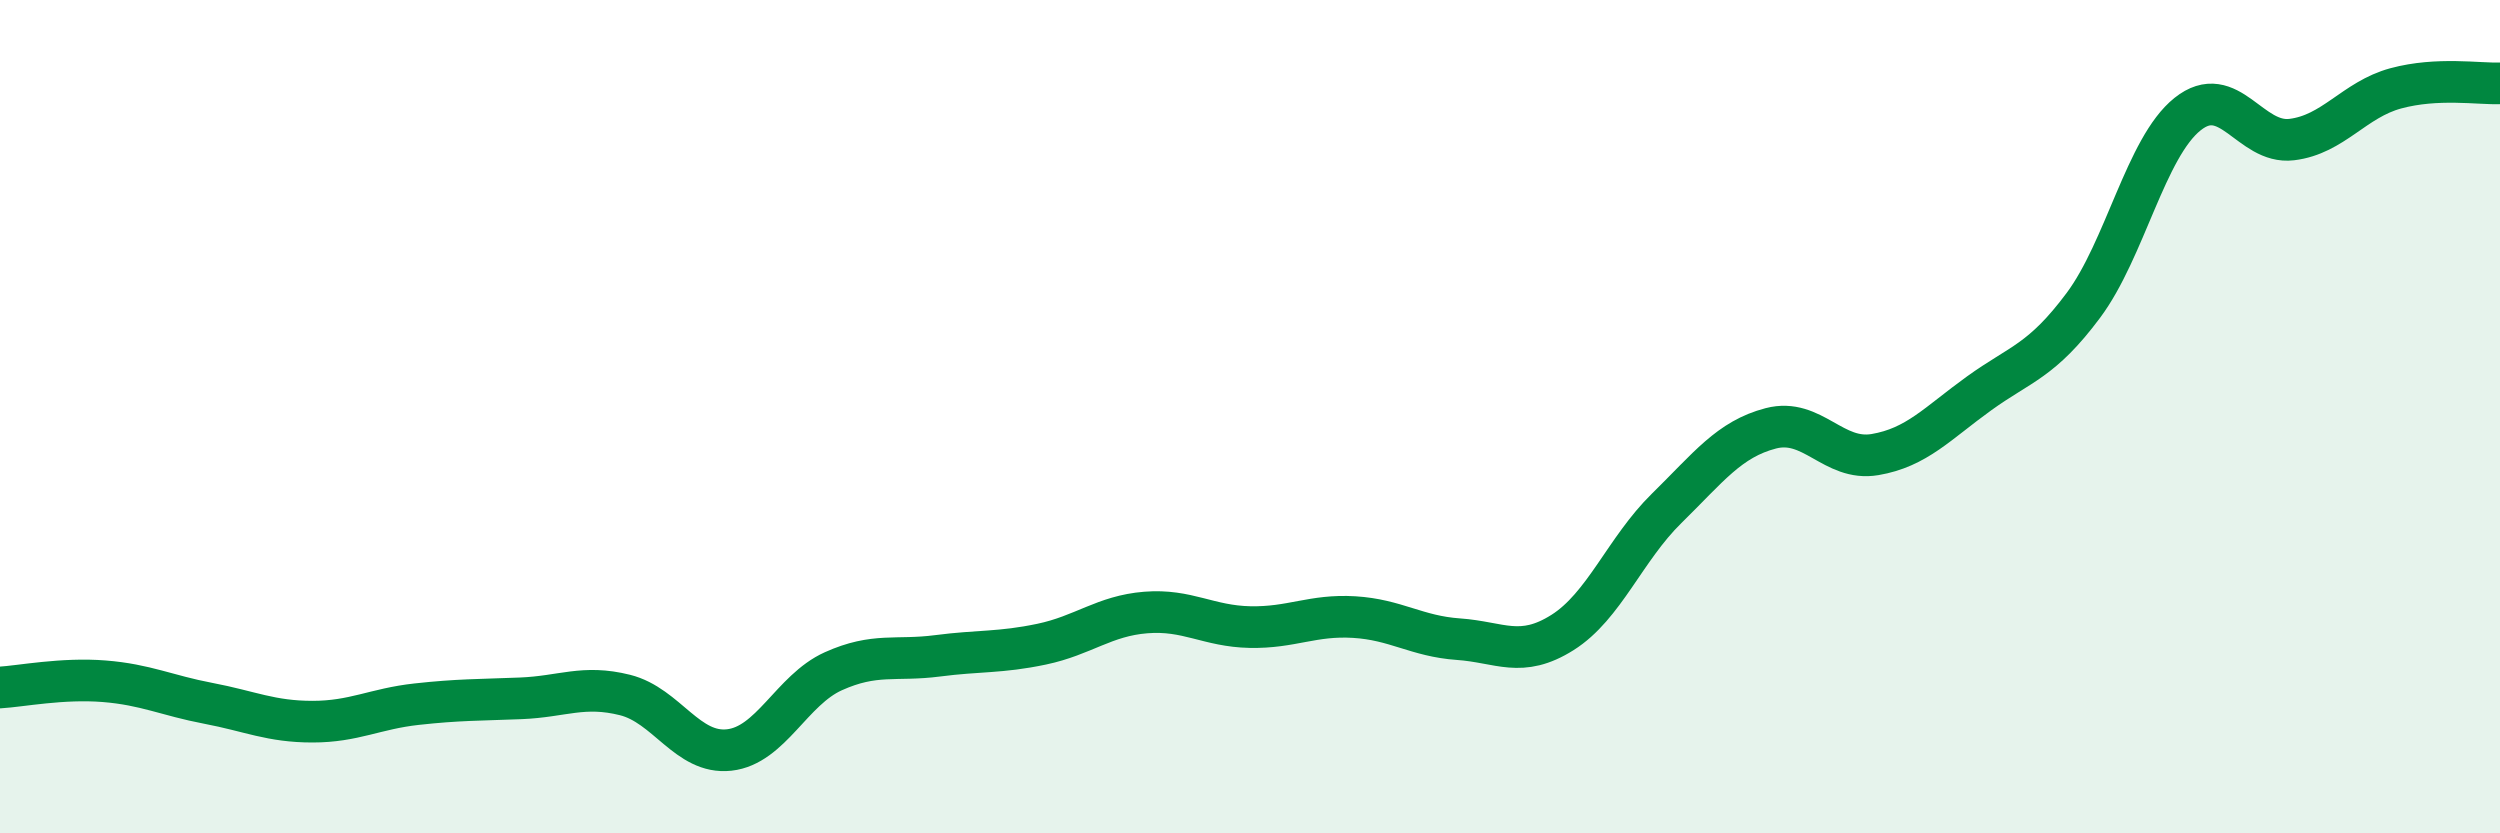
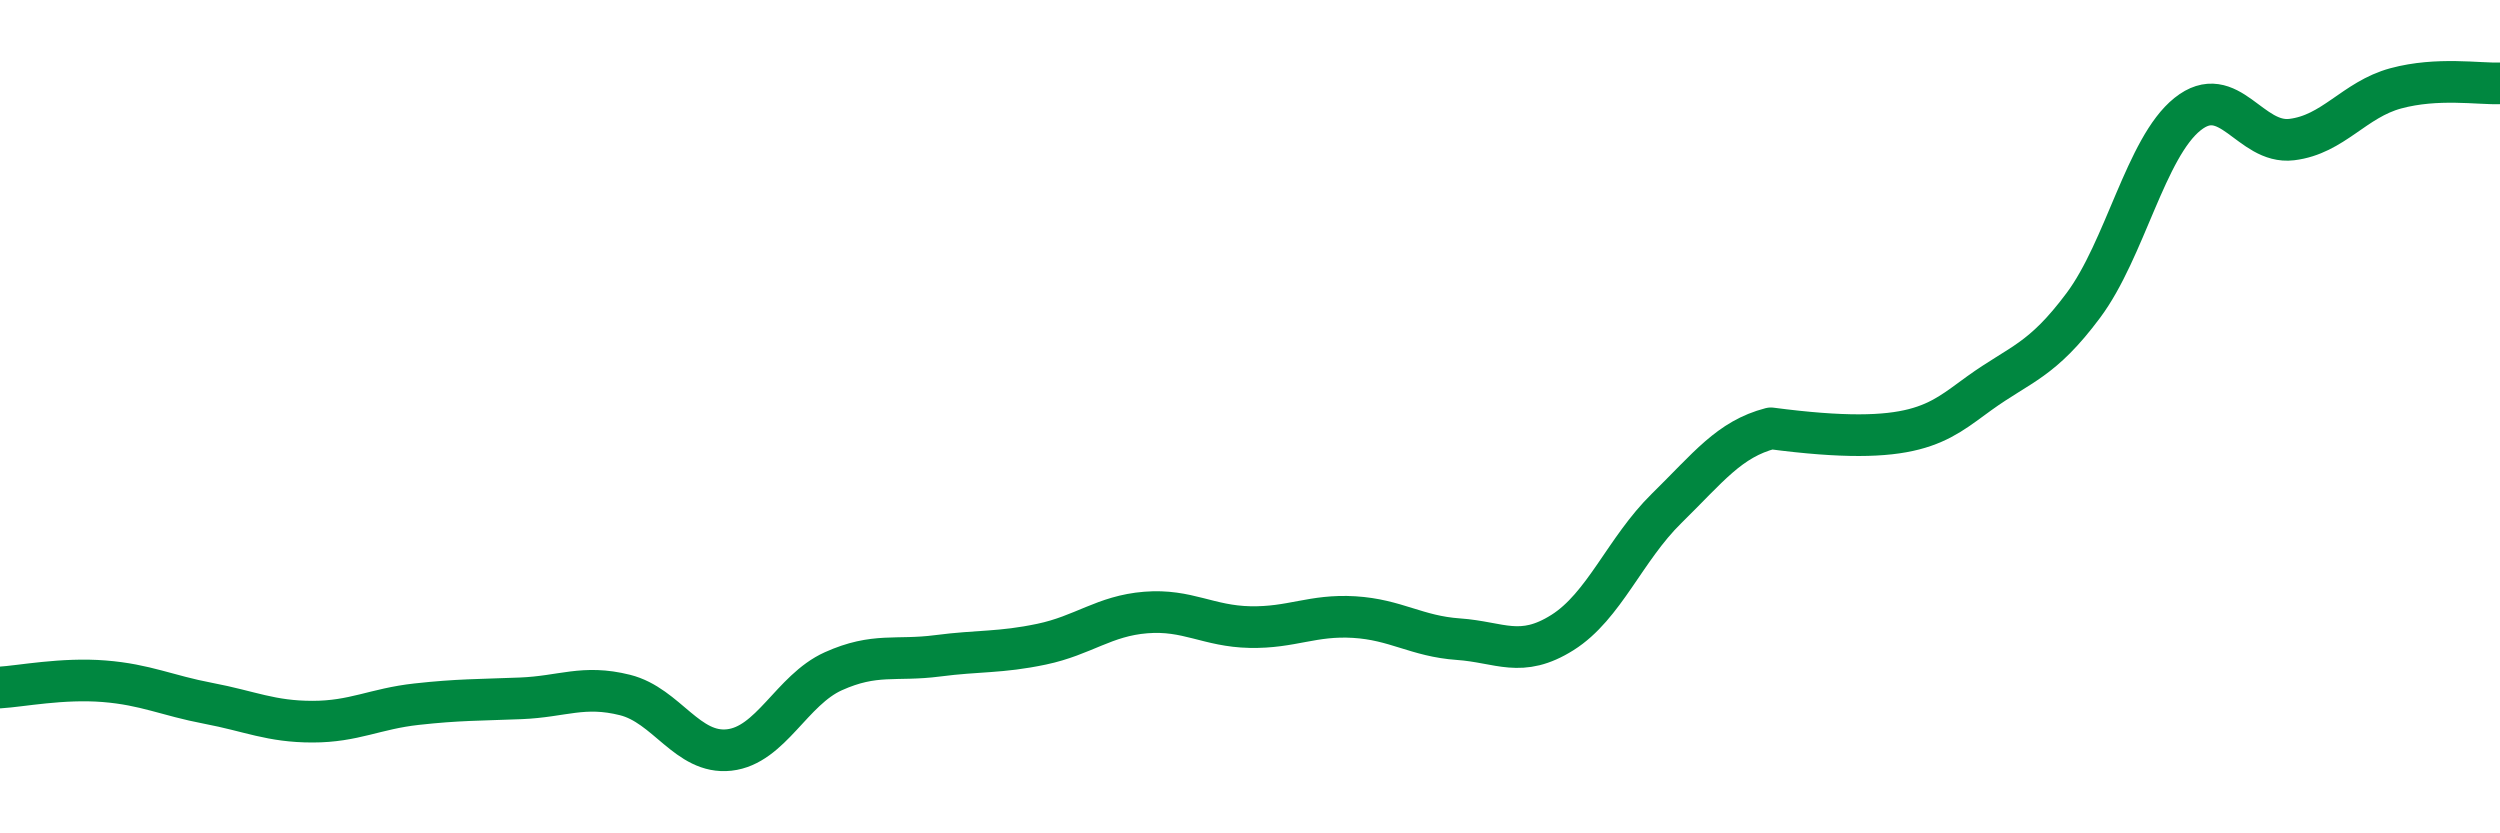
<svg xmlns="http://www.w3.org/2000/svg" width="60" height="20" viewBox="0 0 60 20">
-   <path d="M 0,16.5 C 0.5,16.47 1.5,16.27 2.5,16.35 C 3.5,16.43 4,16.69 5,16.88 C 6,17.07 6.5,17.32 7.5,17.32 C 8.5,17.32 9,17.01 10,16.9 C 11,16.79 11.5,16.8 12.5,16.76 C 13.5,16.72 14,16.43 15,16.68 C 16,16.93 16.5,18.11 17.5,18 C 18.5,17.89 19,16.56 20,16.11 C 21,15.66 21.5,15.87 22.5,15.74 C 23.5,15.61 24,15.67 25,15.46 C 26,15.25 26.5,14.78 27.5,14.7 C 28.5,14.62 29,15.03 30,15.05 C 31,15.07 31.5,14.75 32.5,14.81 C 33.5,14.87 34,15.27 35,15.34 C 36,15.41 36.5,15.81 37.5,15.18 C 38.5,14.55 39,13.18 40,12.2 C 41,11.22 41.5,10.54 42.5,10.28 C 43.5,10.02 44,11.08 45,10.91 C 46,10.74 46.5,10.16 47.5,9.44 C 48.5,8.72 49,8.67 50,7.33 C 51,5.99 51.5,3.54 52.5,2.74 C 53.5,1.94 54,3.47 55,3.35 C 56,3.23 56.5,2.39 57.5,2.12 C 58.5,1.85 59.5,2.02 60,2L60 20L0 20Z" fill="#008740" opacity="0.1" stroke-linecap="round" stroke-linejoin="round" />
-   <path d="M 0,16.5 C 0.5,16.47 1.5,16.27 2.5,16.35 C 3.5,16.43 4,16.69 5,16.88 C 6,17.07 6.5,17.32 7.5,17.32 C 8.5,17.32 9,17.01 10,16.9 C 11,16.79 11.5,16.8 12.5,16.76 C 13.5,16.72 14,16.43 15,16.68 C 16,16.93 16.5,18.11 17.5,18 C 18.5,17.89 19,16.56 20,16.11 C 21,15.66 21.5,15.87 22.5,15.74 C 23.5,15.61 24,15.67 25,15.46 C 26,15.25 26.5,14.78 27.5,14.7 C 28.5,14.62 29,15.03 30,15.05 C 31,15.07 31.5,14.75 32.5,14.81 C 33.5,14.87 34,15.27 35,15.34 C 36,15.41 36.5,15.81 37.5,15.18 C 38.5,14.55 39,13.18 40,12.2 C 41,11.22 41.5,10.54 42.5,10.28 C 43.5,10.02 44,11.08 45,10.91 C 46,10.74 46.5,10.16 47.5,9.44 C 48.5,8.72 49,8.67 50,7.33 C 51,5.99 51.5,3.54 52.5,2.74 C 53.5,1.94 54,3.47 55,3.35 C 56,3.23 56.5,2.39 57.5,2.12 C 58.5,1.85 59.5,2.02 60,2" stroke="#008740" stroke-width="1" fill="none" stroke-linecap="round" stroke-linejoin="round" />
+   <path d="M 0,16.5 C 0.5,16.47 1.5,16.27 2.5,16.35 C 3.5,16.43 4,16.69 5,16.88 C 6,17.07 6.5,17.32 7.5,17.32 C 8.5,17.32 9,17.01 10,16.9 C 11,16.79 11.5,16.8 12.5,16.76 C 13.5,16.72 14,16.43 15,16.68 C 16,16.93 16.5,18.11 17.5,18 C 18.5,17.89 19,16.56 20,16.11 C 21,15.66 21.5,15.87 22.5,15.74 C 23.5,15.61 24,15.67 25,15.46 C 26,15.25 26.5,14.78 27.5,14.7 C 28.5,14.62 29,15.03 30,15.05 C 31,15.07 31.5,14.75 32.5,14.81 C 33.5,14.87 34,15.27 35,15.34 C 36,15.41 36.5,15.81 37.5,15.18 C 38.5,14.55 39,13.18 40,12.2 C 41,11.22 41.5,10.54 42.5,10.28 C 46,10.74 46.5,10.16 47.5,9.44 C 48.5,8.72 49,8.67 50,7.33 C 51,5.99 51.5,3.54 52.5,2.74 C 53.5,1.94 54,3.47 55,3.35 C 56,3.23 56.5,2.39 57.5,2.12 C 58.5,1.85 59.5,2.02 60,2" stroke="#008740" stroke-width="1" fill="none" stroke-linecap="round" stroke-linejoin="round" />
</svg>